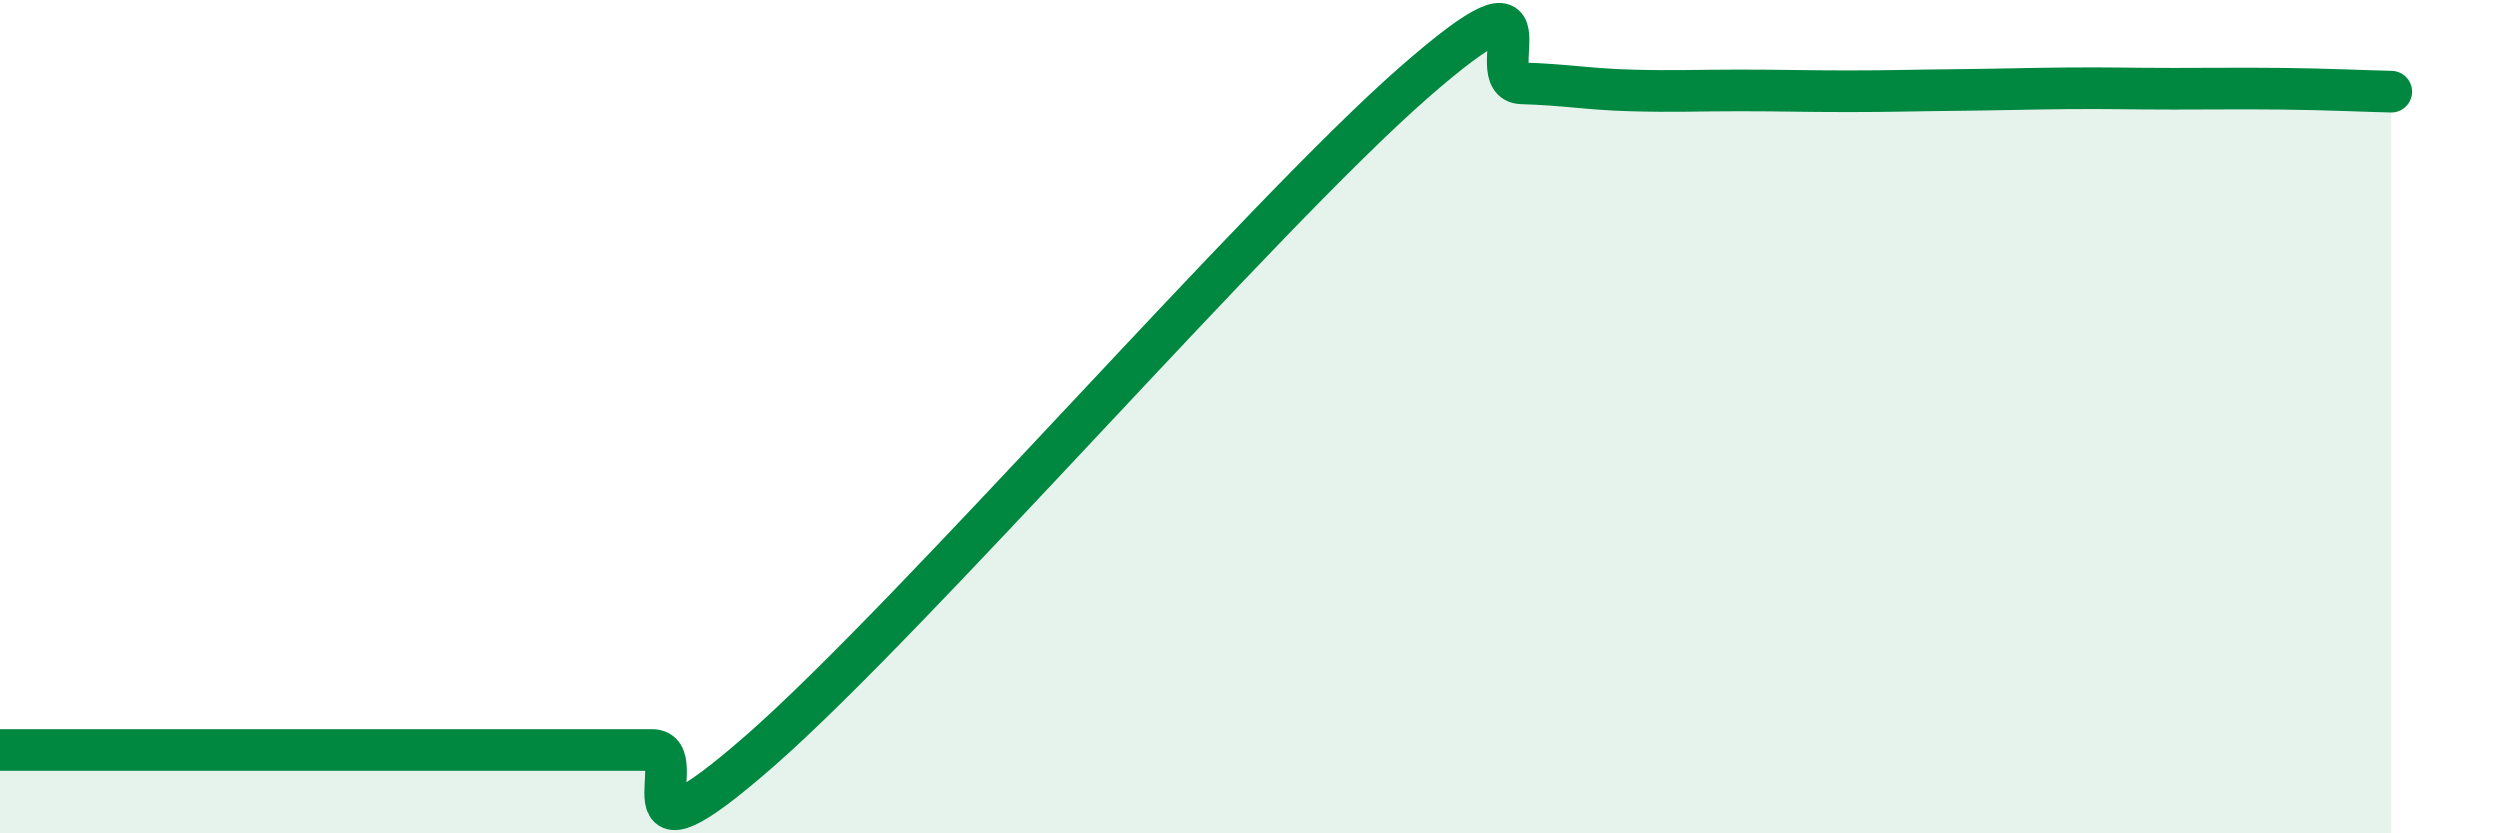
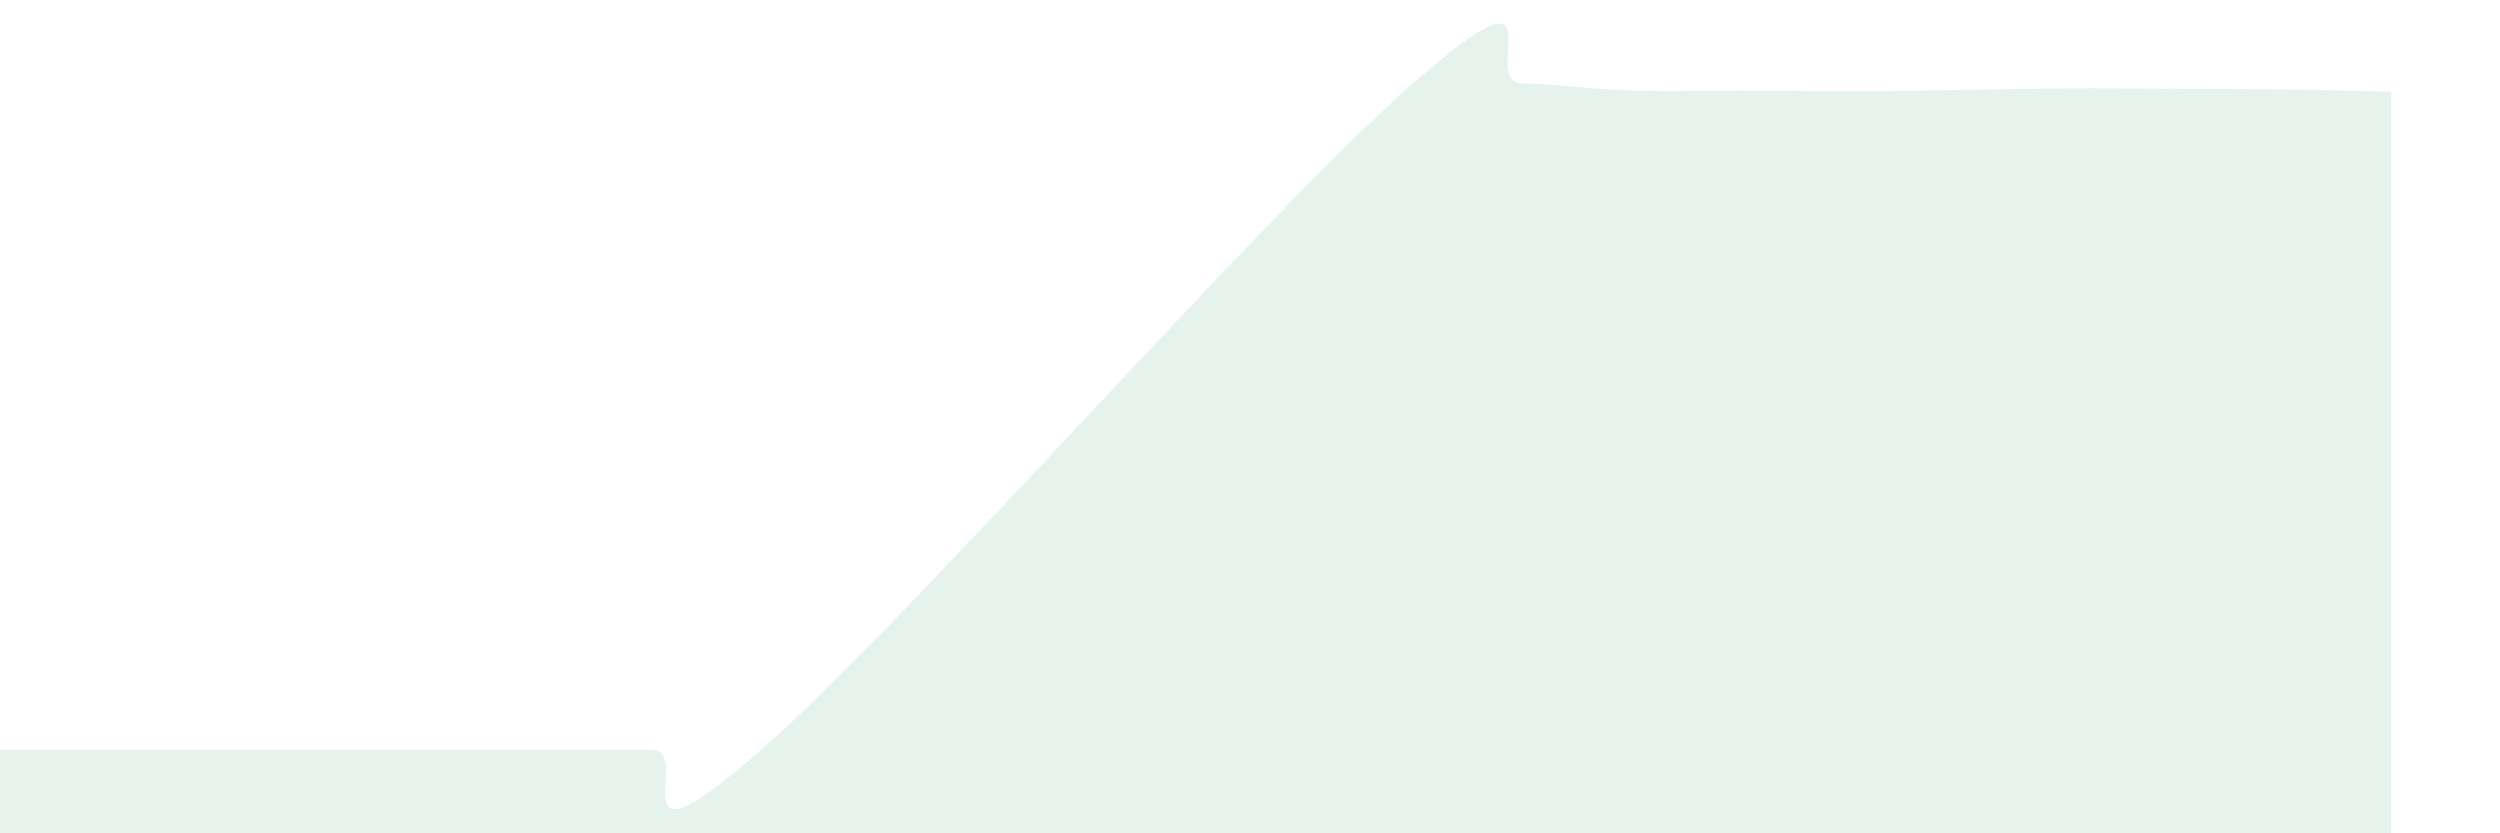
<svg xmlns="http://www.w3.org/2000/svg" width="60" height="20" viewBox="0 0 60 20">
-   <path d="M 0,18 C 0.52,18 1.57,18 2.61,18 C 3.65,18 4.18,18 5.22,18 C 6.26,18 6.79,18 7.83,18 C 8.87,18 9.39,18 10.43,18 C 11.47,18 12,18 13.04,18 C 14.08,18 14.61,18 15.65,18 C 16.69,18 14.61,21.2 18.26,18 C 21.91,14.8 30.26,5.2 33.91,2 C 37.56,-1.2 35.48,1.97 36.52,2 C 37.56,2.03 38.09,2.14 39.13,2.17 C 40.17,2.2 40.7,2.17 41.74,2.17 C 42.78,2.17 43.31,2.19 44.35,2.19 C 45.39,2.19 45.92,2.17 46.96,2.16 C 48,2.15 48.53,2.13 49.57,2.12 C 50.61,2.11 51.13,2.13 52.17,2.13 C 53.21,2.13 53.74,2.12 54.78,2.13 C 55.82,2.14 56.87,2.19 57.39,2.2L57.39 20L0 20Z" fill="#008740" opacity="0.1" stroke-linecap="round" stroke-linejoin="round" />
-   <path d="M 0,18 C 0.52,18 1.57,18 2.61,18 C 3.65,18 4.18,18 5.22,18 C 6.26,18 6.79,18 7.83,18 C 8.87,18 9.39,18 10.43,18 C 11.47,18 12,18 13.04,18 C 14.08,18 14.61,18 15.65,18 C 16.69,18 14.61,21.2 18.26,18 C 21.91,14.8 30.26,5.2 33.91,2 C 37.56,-1.2 35.48,1.97 36.52,2 C 37.56,2.03 38.09,2.14 39.13,2.17 C 40.17,2.2 40.7,2.17 41.74,2.17 C 42.78,2.17 43.31,2.19 44.35,2.19 C 45.39,2.19 45.92,2.17 46.96,2.16 C 48,2.15 48.53,2.13 49.57,2.12 C 50.61,2.11 51.13,2.13 52.17,2.13 C 53.21,2.13 53.74,2.12 54.78,2.13 C 55.82,2.14 56.87,2.19 57.39,2.2" stroke="#008740" stroke-width="1" fill="none" stroke-linecap="round" stroke-linejoin="round" />
+   <path d="M 0,18 C 0.52,18 1.57,18 2.61,18 C 3.65,18 4.18,18 5.22,18 C 6.26,18 6.79,18 7.83,18 C 8.87,18 9.39,18 10.43,18 C 11.47,18 12,18 13.04,18 C 14.08,18 14.61,18 15.65,18 C 16.69,18 14.61,21.2 18.26,18 C 21.91,14.8 30.26,5.2 33.91,2 C 37.56,-1.2 35.48,1.97 36.52,2 C 37.56,2.03 38.09,2.14 39.13,2.17 C 40.17,2.2 40.7,2.17 41.74,2.17 C 42.78,2.17 43.31,2.19 44.35,2.19 C 45.39,2.19 45.92,2.17 46.96,2.16 C 48,2.15 48.53,2.13 49.57,2.12 C 50.61,2.11 51.13,2.13 52.17,2.13 C 55.82,2.14 56.87,2.19 57.39,2.2L57.39 20L0 20Z" fill="#008740" opacity="0.1" stroke-linecap="round" stroke-linejoin="round" />
</svg>